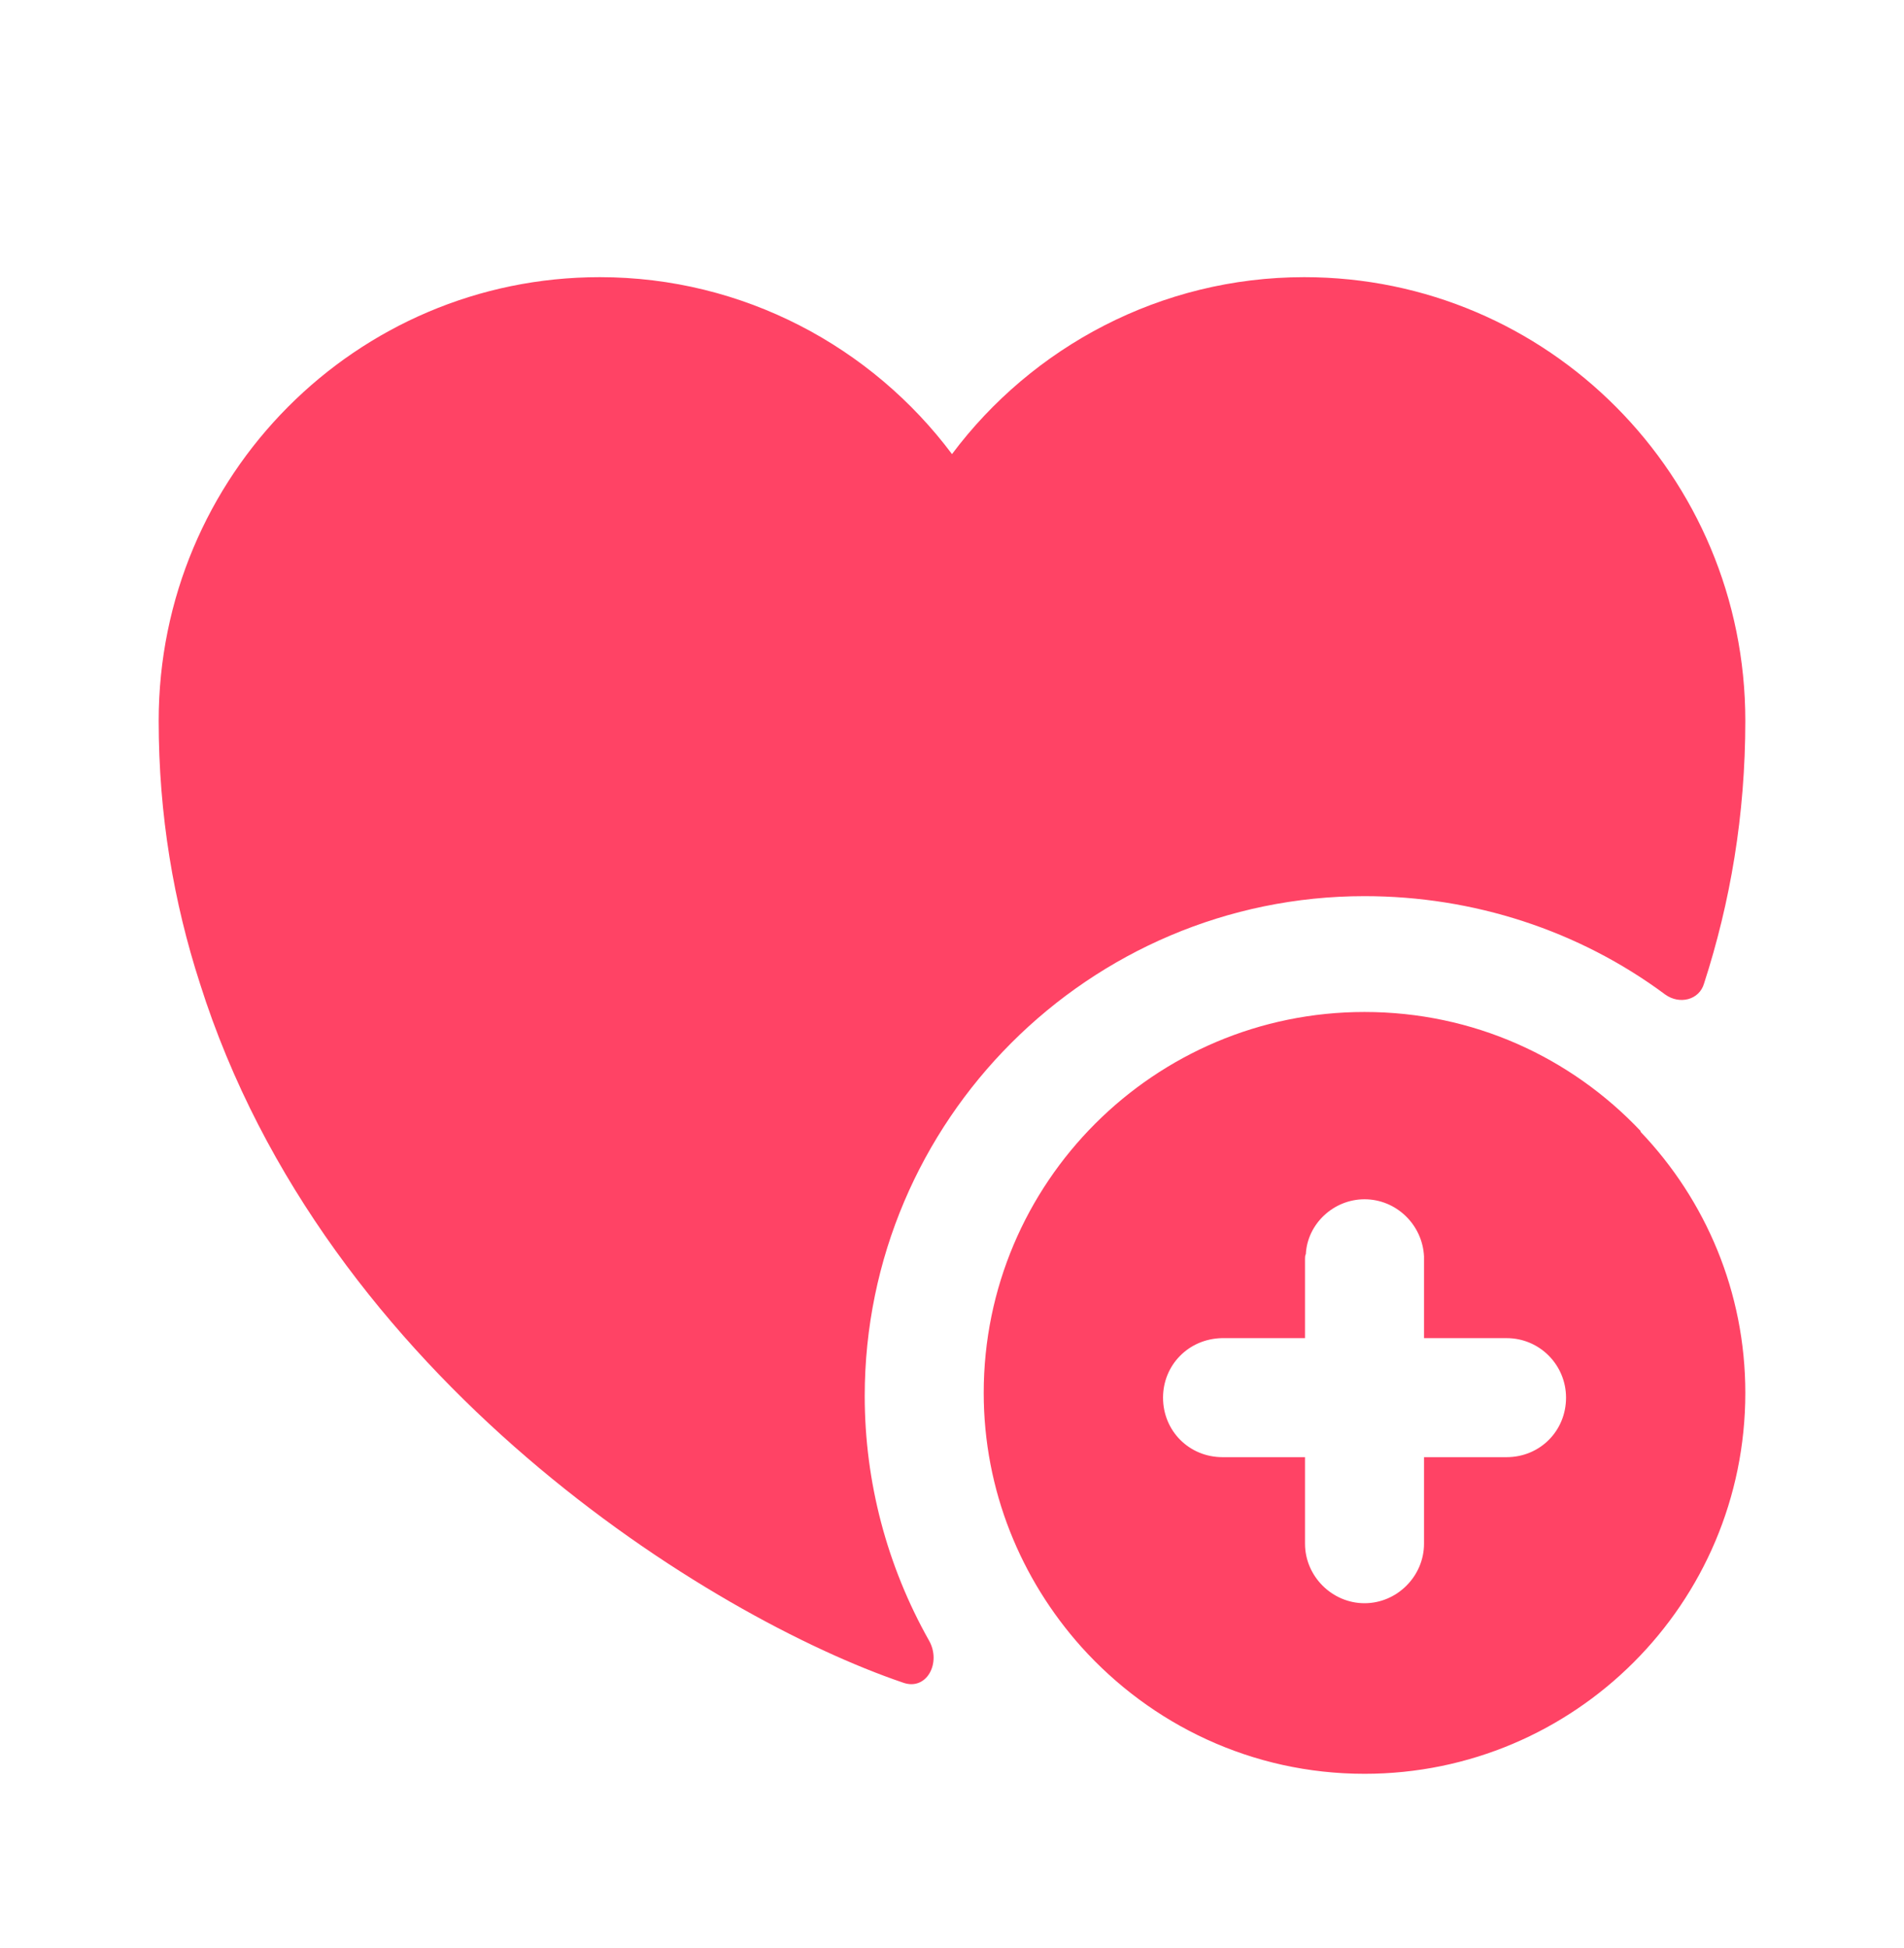
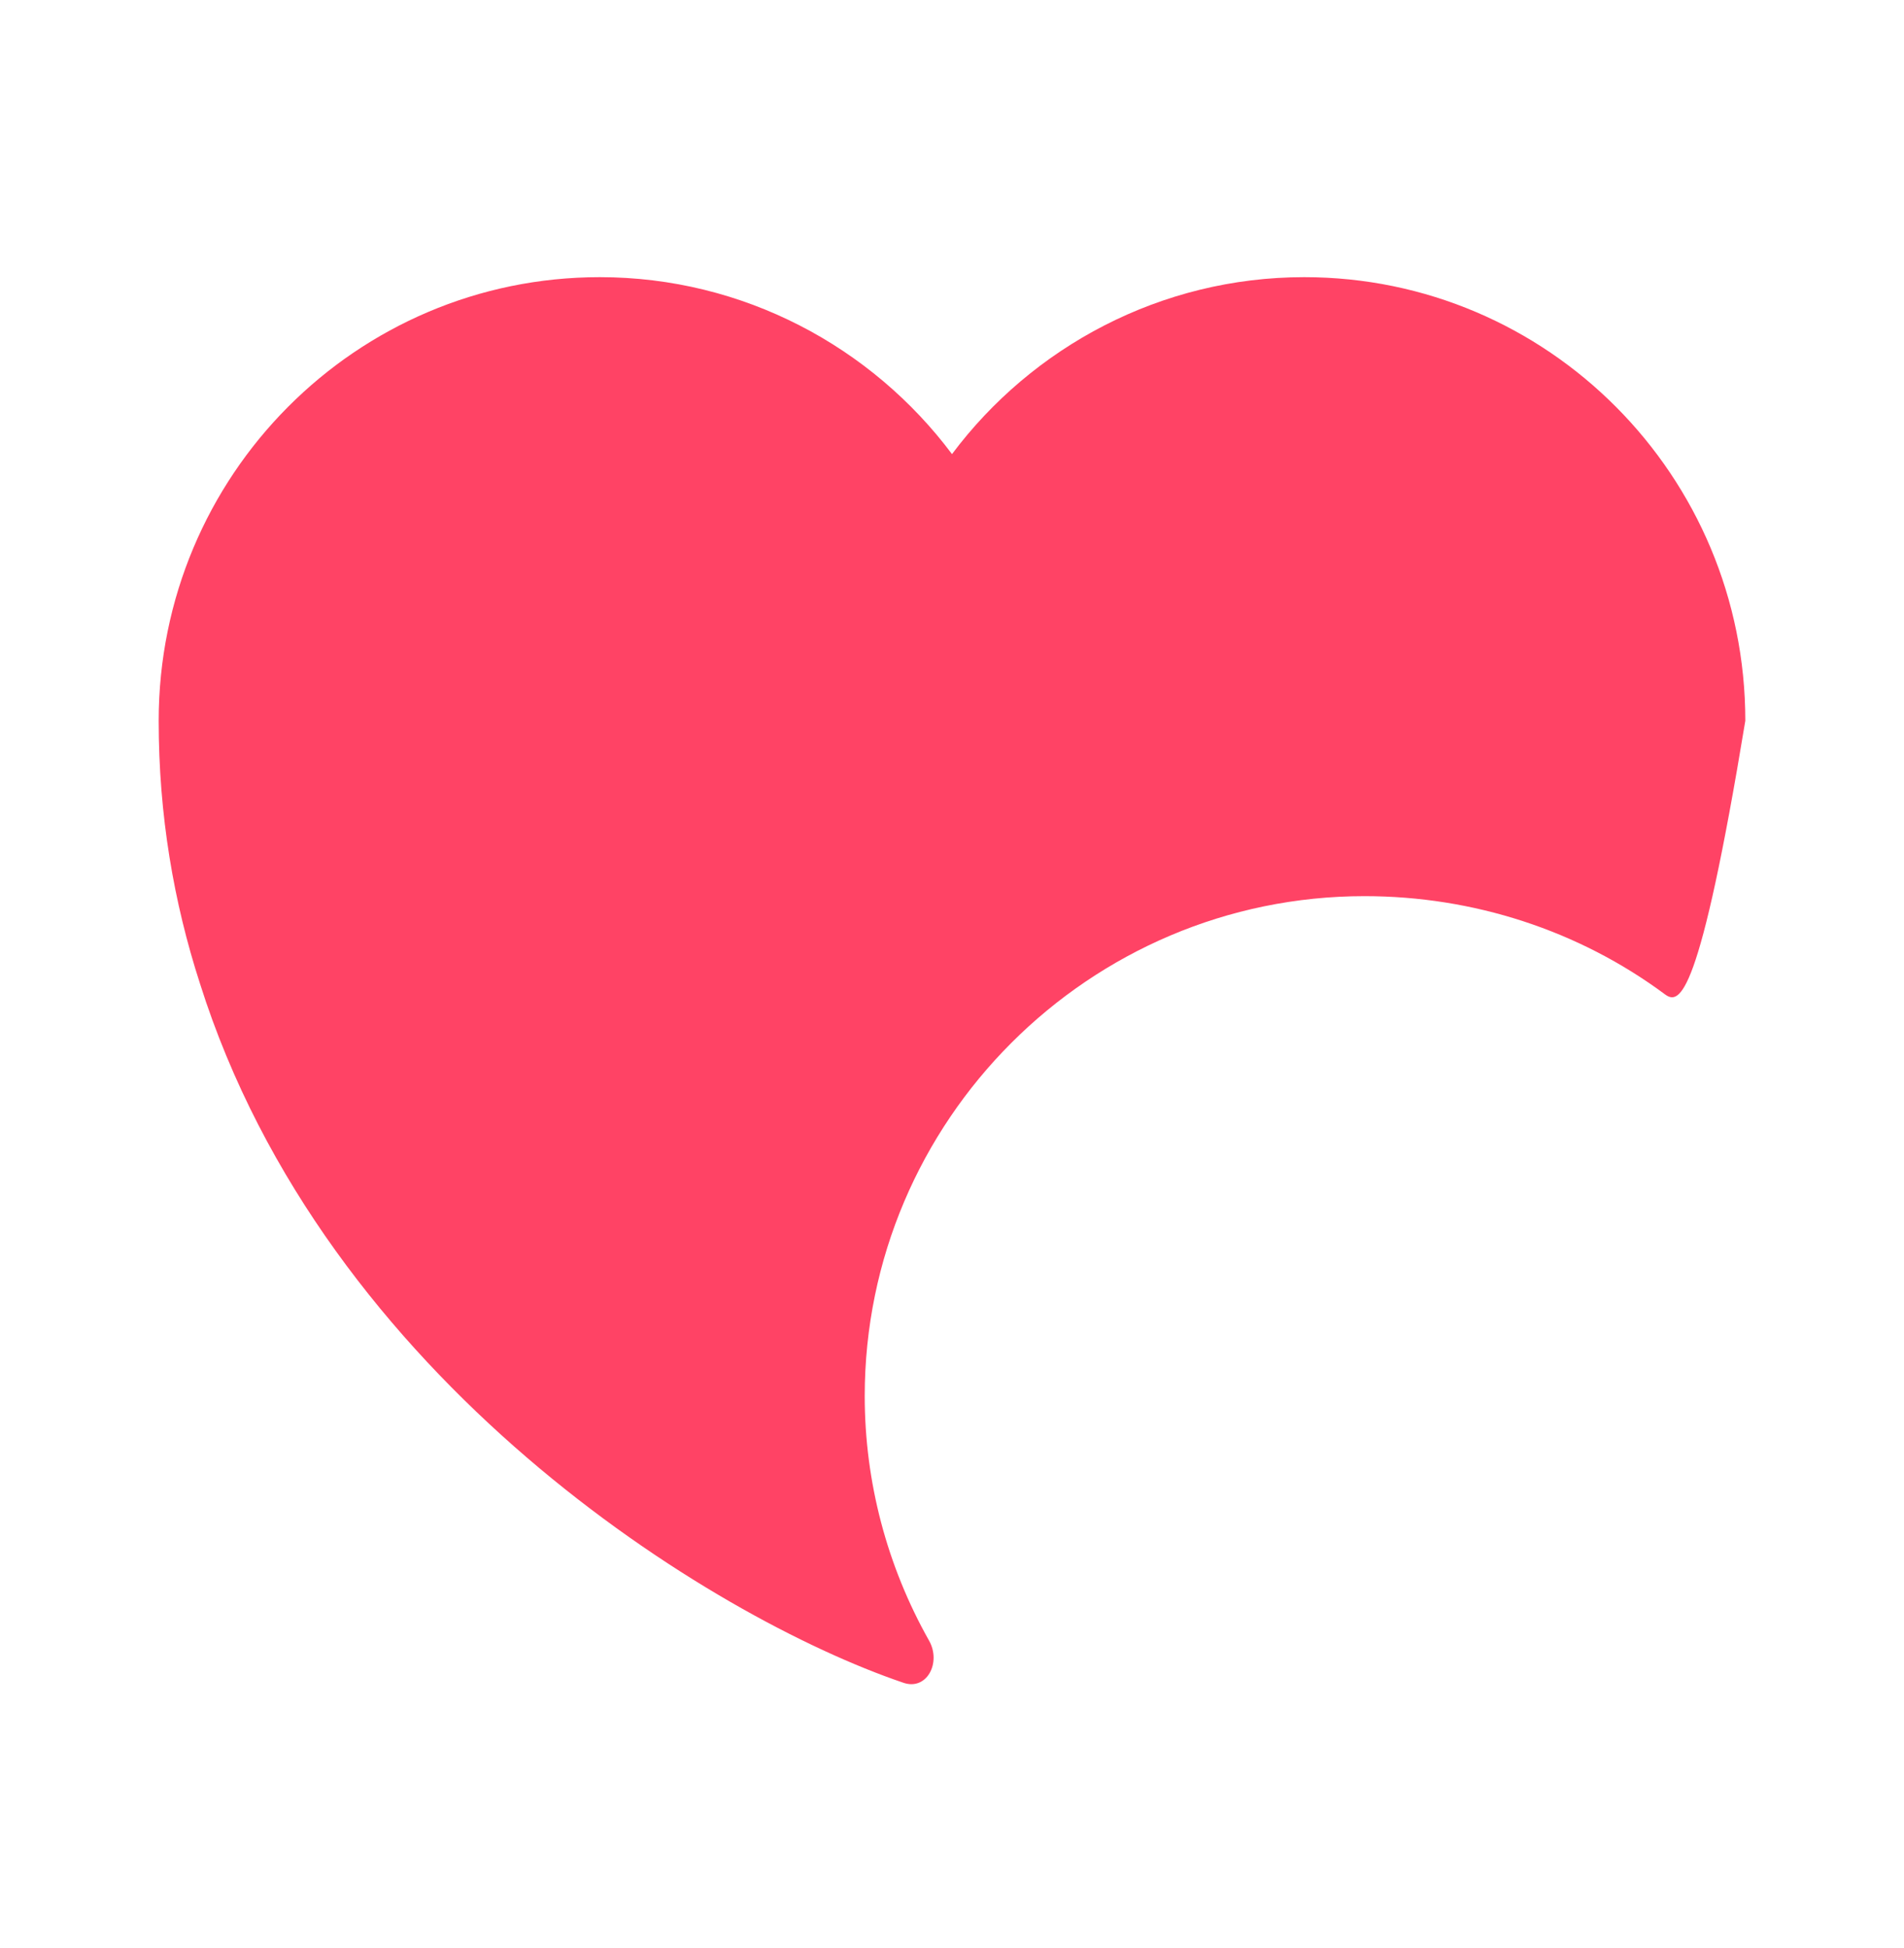
<svg xmlns="http://www.w3.org/2000/svg" width="44" height="45" viewBox="0 0 44 45" fill="none">
-   <path d="M37.913 26.148V26.129C36.3 24.424 34.045 23.379 31.533 23.379C26.675 23.379 22.733 27.321 22.733 32.179C22.733 34.434 23.595 36.488 24.988 38.046C26.602 39.843 28.93 40.979 31.533 40.979C36.392 40.979 40.333 37.038 40.333 32.179C40.333 29.851 39.417 27.724 37.913 26.148ZM34.815 33.664H32.908V35.663C32.908 36.414 32.285 37.038 31.533 37.038C30.782 37.038 30.158 36.414 30.158 35.663V33.664H28.252C27.482 33.664 26.877 33.059 26.877 32.289C26.877 31.538 27.463 30.933 28.233 30.914H30.158V29.081C30.158 29.044 30.158 29.008 30.177 28.971C30.213 28.274 30.818 27.706 31.533 27.706C32.267 27.706 32.872 28.293 32.908 29.026V30.914H34.815C35.585 30.914 36.19 31.538 36.19 32.289C36.19 33.059 35.585 33.664 34.815 33.664Z" fill="#FF4365" />
-   <path d="M40.333 16.651C40.333 18.833 39.985 20.849 39.38 22.719C39.27 23.104 38.812 23.214 38.482 22.976C36.483 21.491 34.045 20.703 31.533 20.703C25.172 20.703 19.983 25.891 19.983 32.253C19.983 34.233 20.497 36.176 21.468 37.899C21.762 38.413 21.413 39.073 20.863 38.871C16.445 37.368 7.517 31.886 4.62 22.719C4.015 20.849 3.667 18.833 3.667 16.651C3.667 10.986 8.232 6.403 13.86 6.403C17.178 6.403 20.148 8.016 22 10.491C23.852 8.016 26.822 6.403 30.14 6.403C35.768 6.403 40.333 10.986 40.333 16.651Z" fill="#FF4365" />
+   <path d="M40.333 16.651C39.27 23.104 38.812 23.214 38.482 22.976C36.483 21.491 34.045 20.703 31.533 20.703C25.172 20.703 19.983 25.891 19.983 32.253C19.983 34.233 20.497 36.176 21.468 37.899C21.762 38.413 21.413 39.073 20.863 38.871C16.445 37.368 7.517 31.886 4.62 22.719C4.015 20.849 3.667 18.833 3.667 16.651C3.667 10.986 8.232 6.403 13.86 6.403C17.178 6.403 20.148 8.016 22 10.491C23.852 8.016 26.822 6.403 30.14 6.403C35.768 6.403 40.333 10.986 40.333 16.651Z" fill="#FF4365" />
</svg>